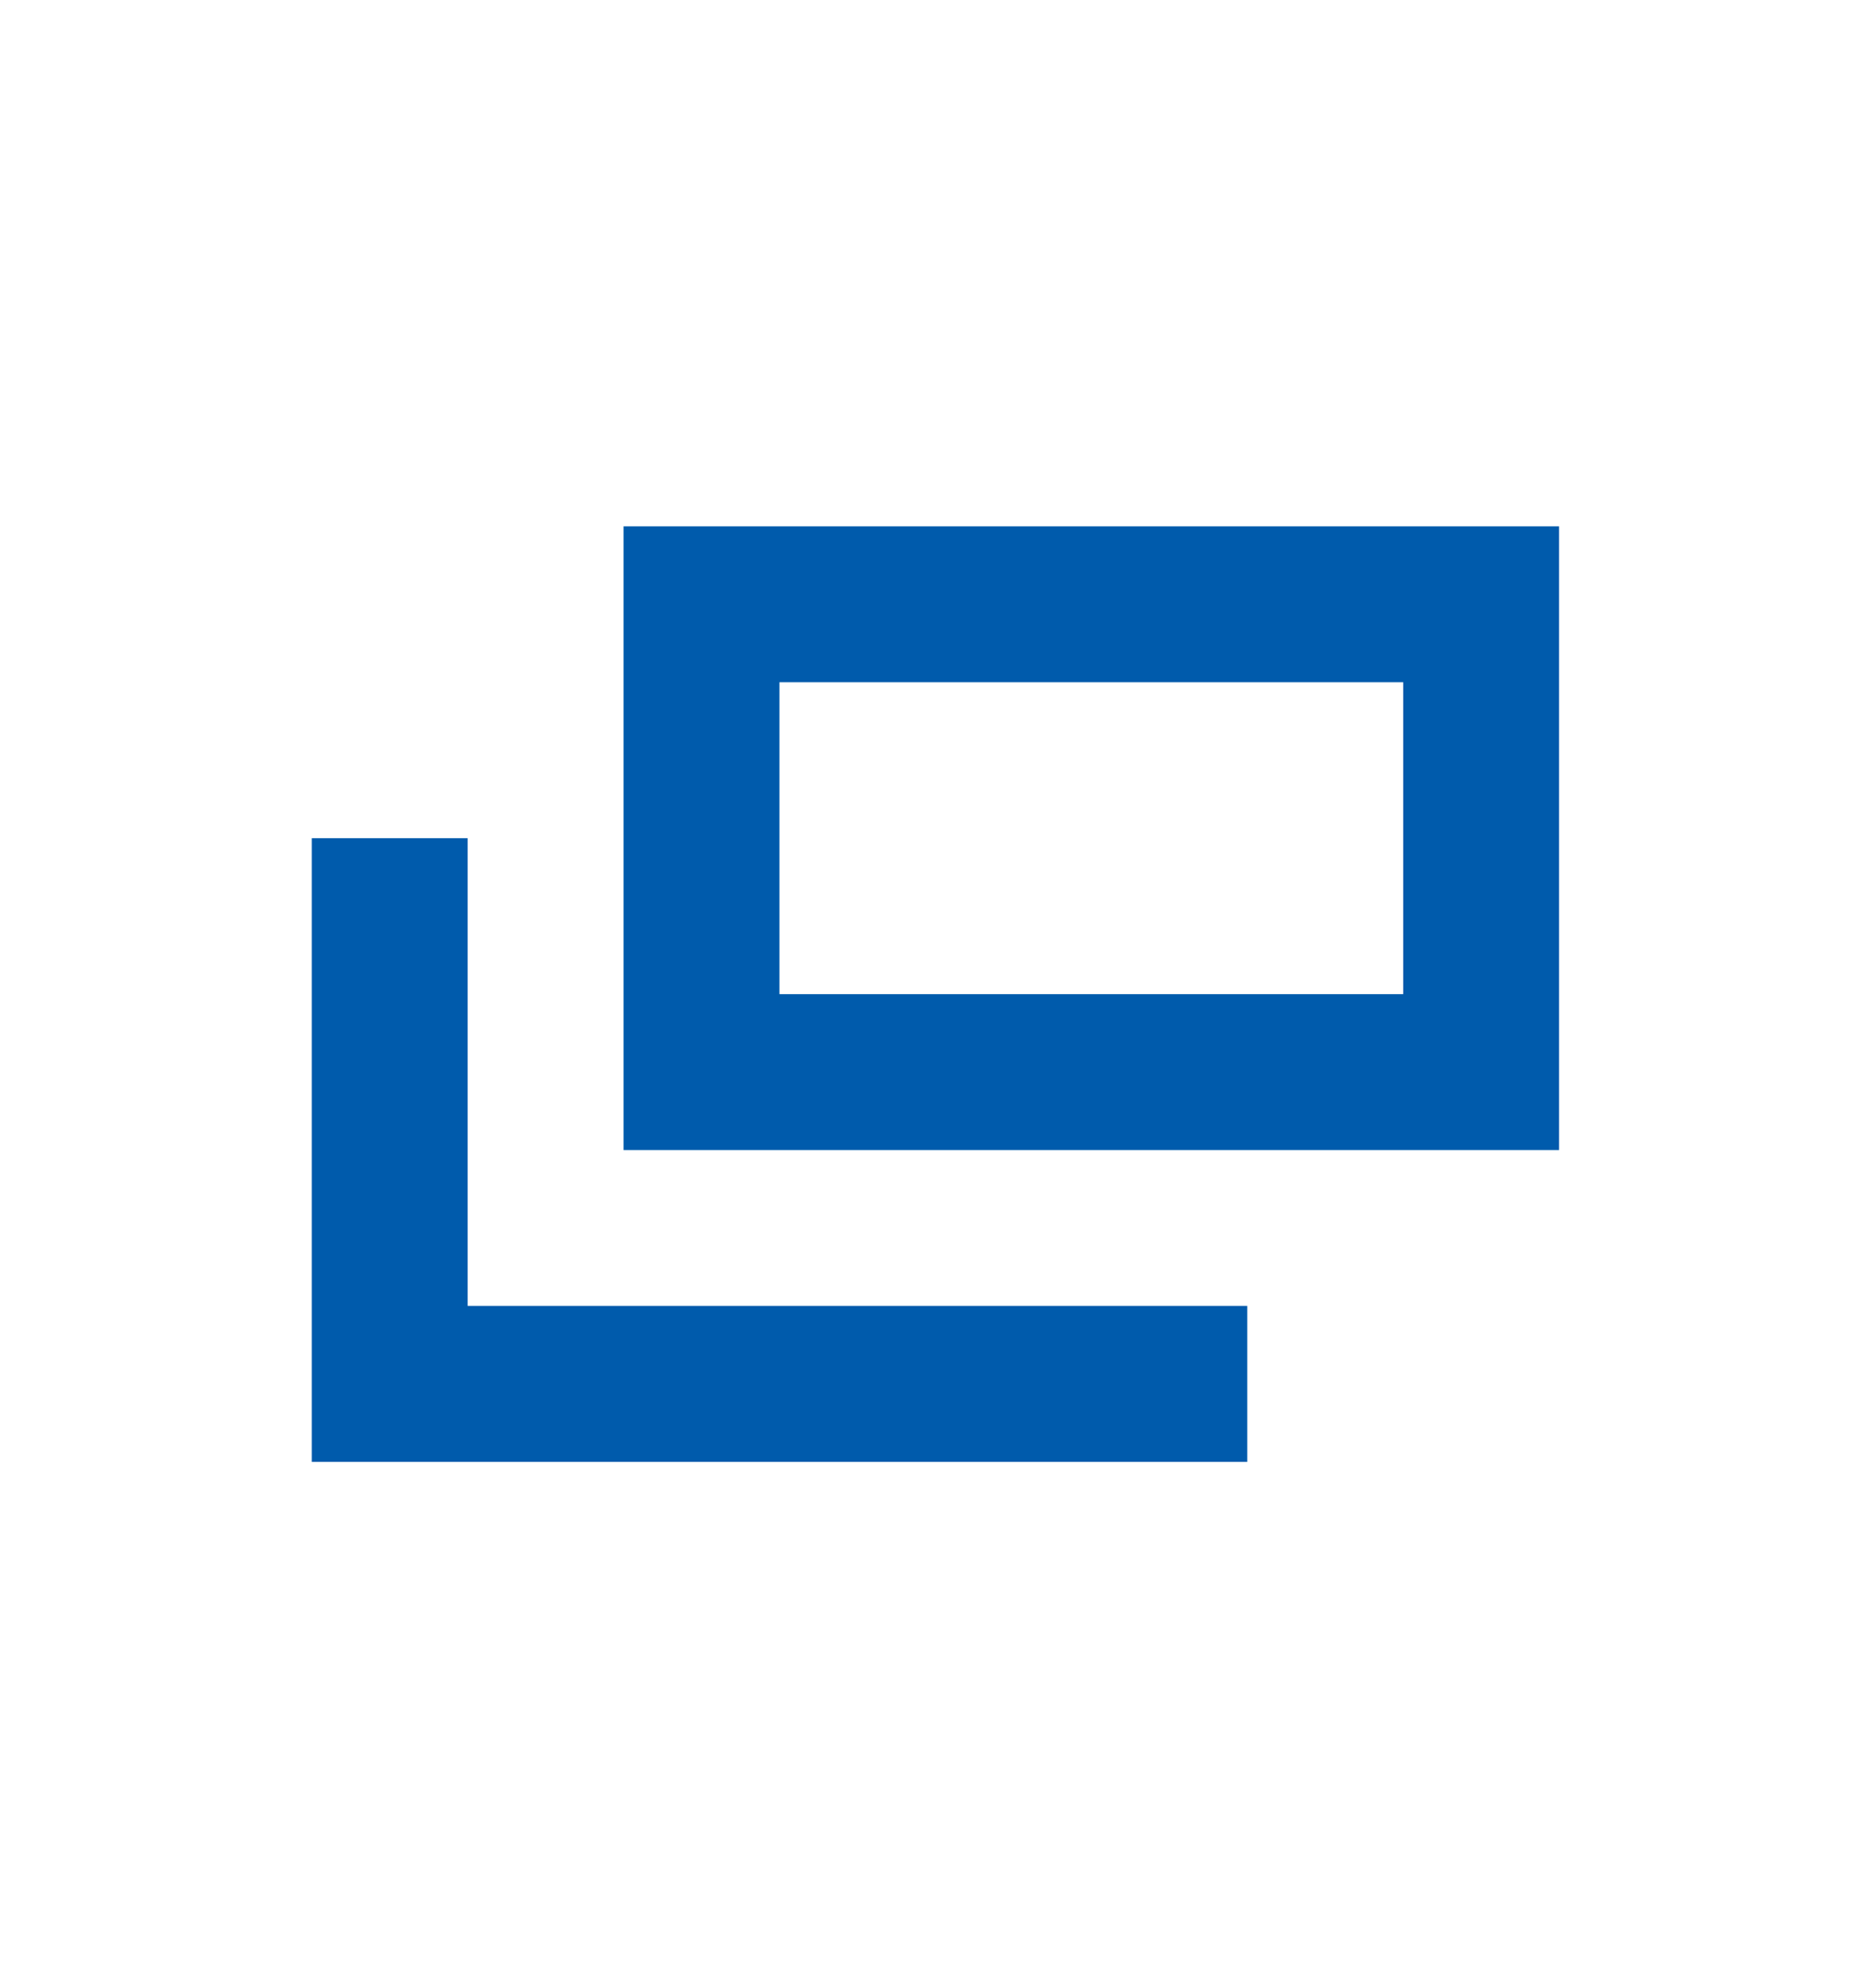
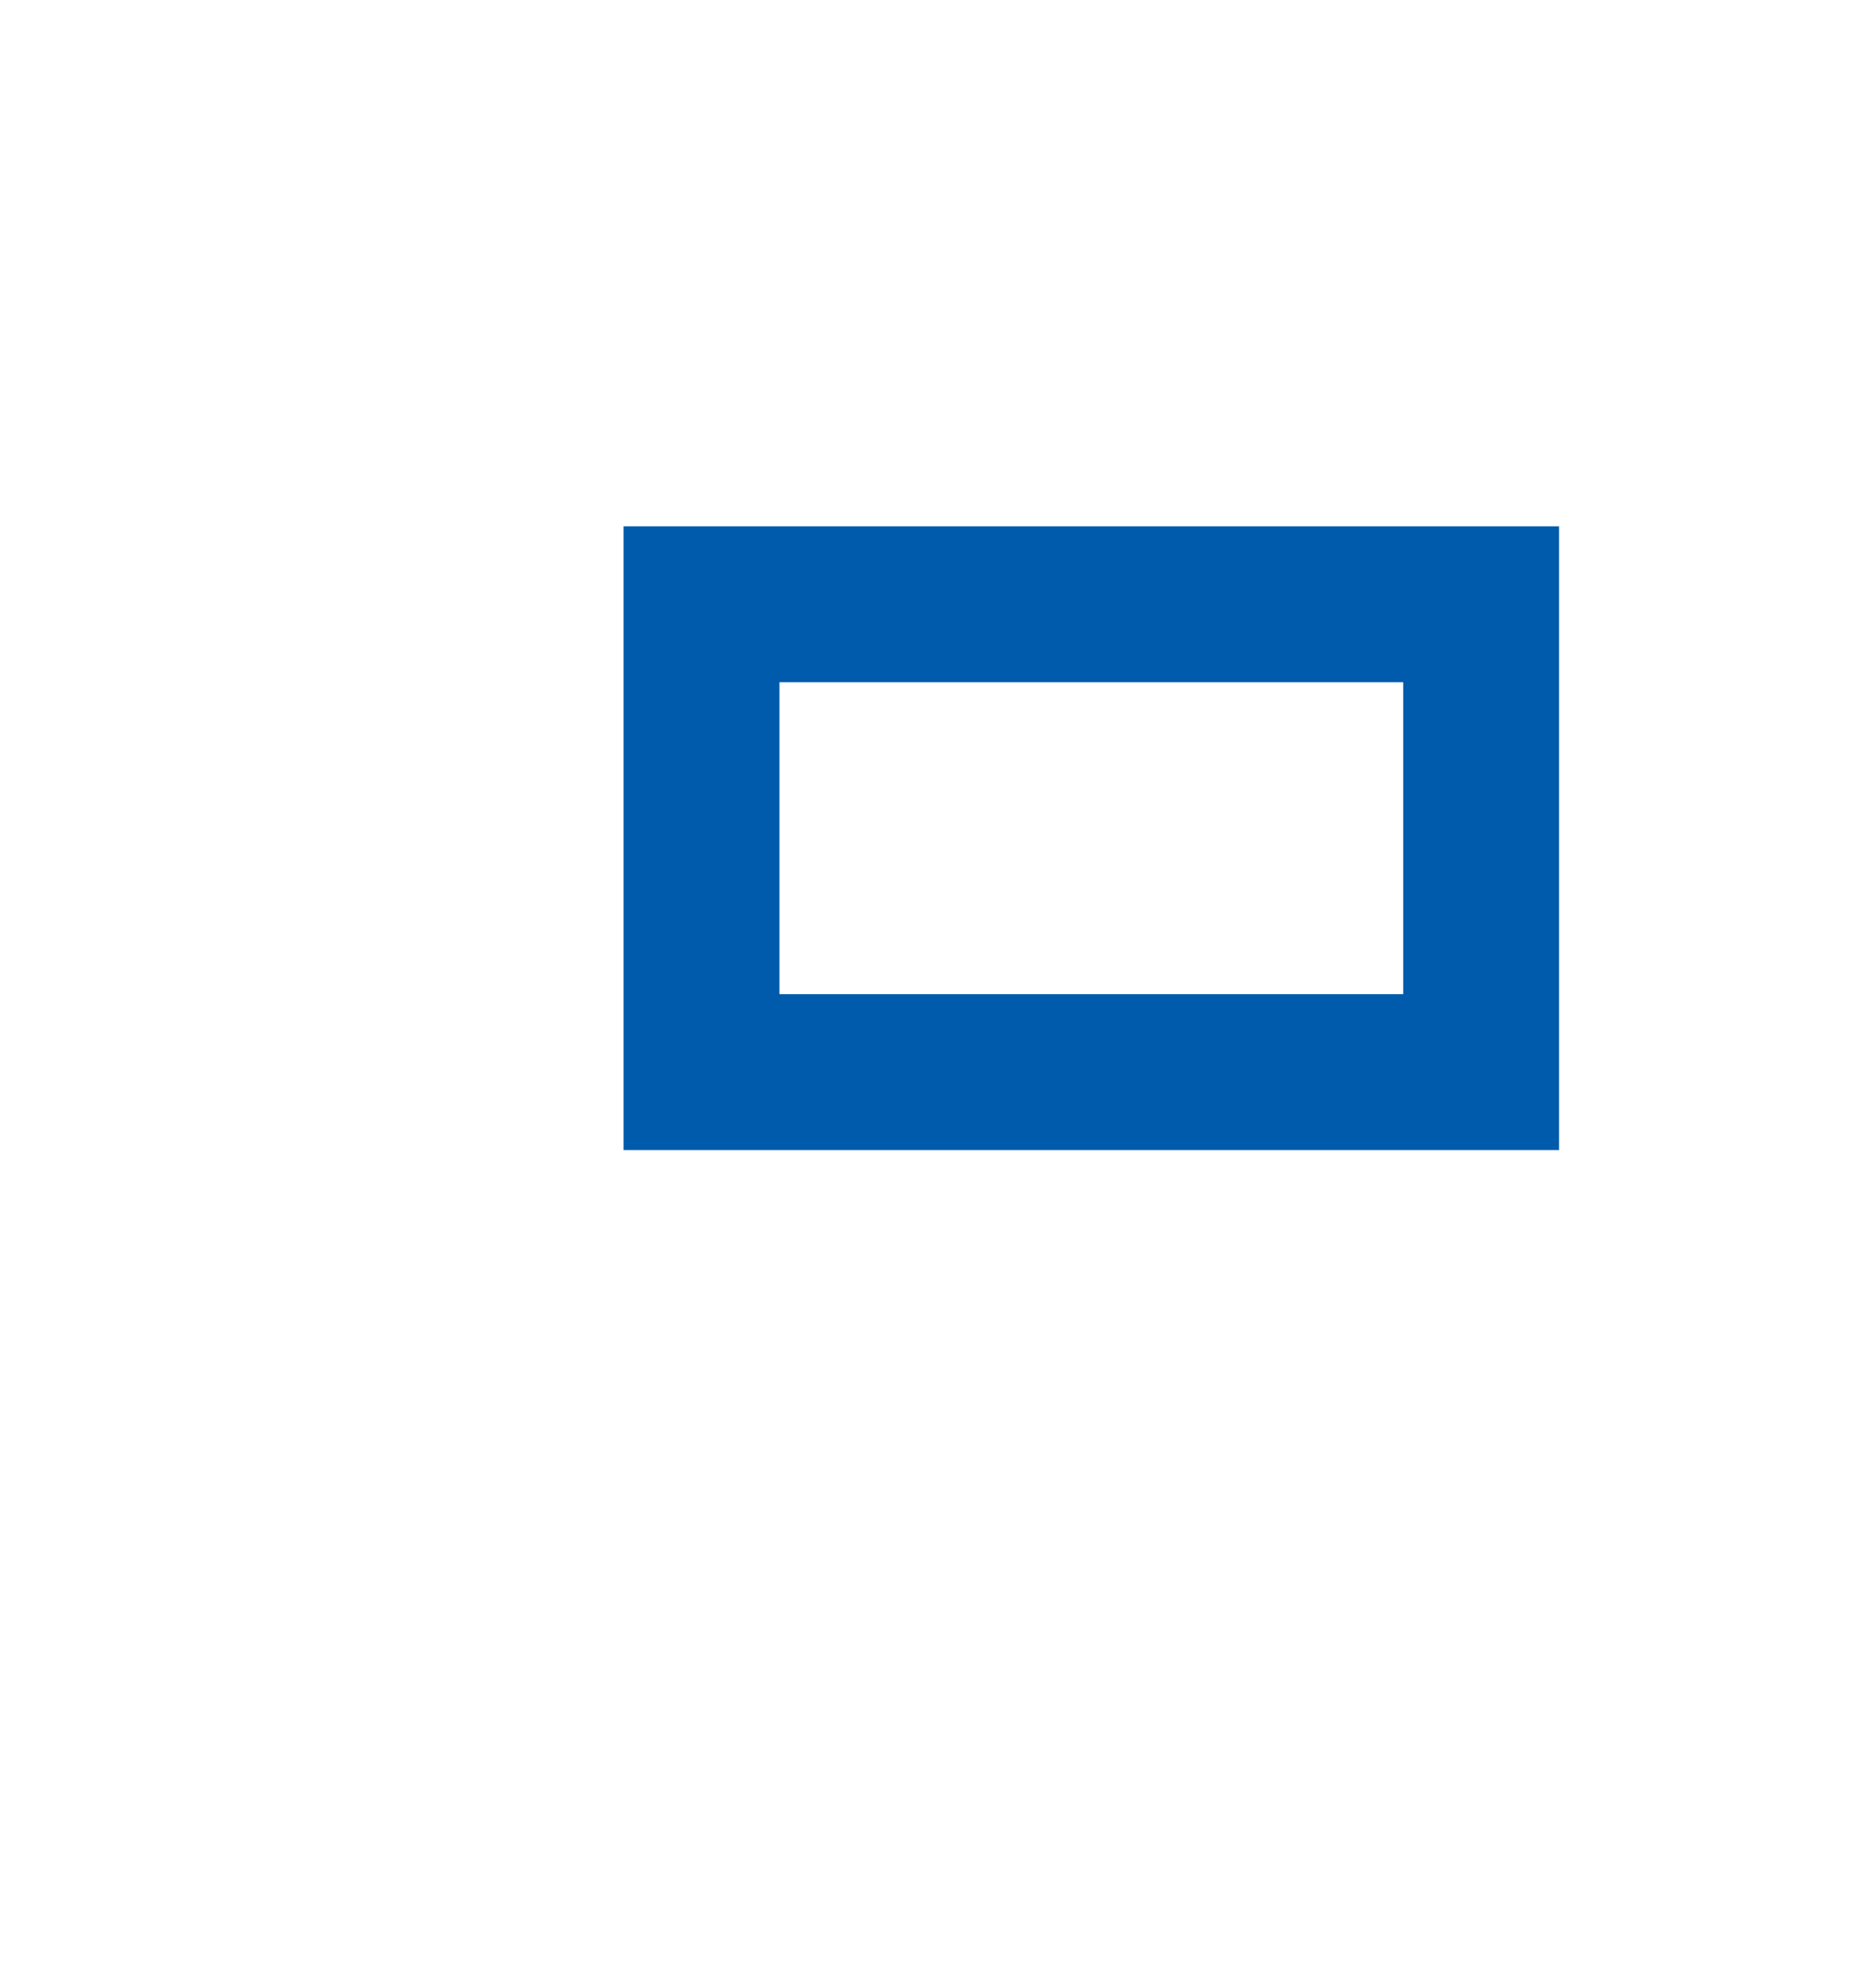
<svg xmlns="http://www.w3.org/2000/svg" width="16" height="17" viewBox="0 0 16 17" fill="none">
-   <path fill-rule="evenodd" clip-rule="evenodd" d="M2.666 7.167H3.999V11.166H10.666V12.5H2.666V7.167Z" fill="#005BAC" />
  <rect x="5.999" y="5.167" width="6.667" height="4" stroke="#005BAC" stroke-width="1.333" />
</svg>